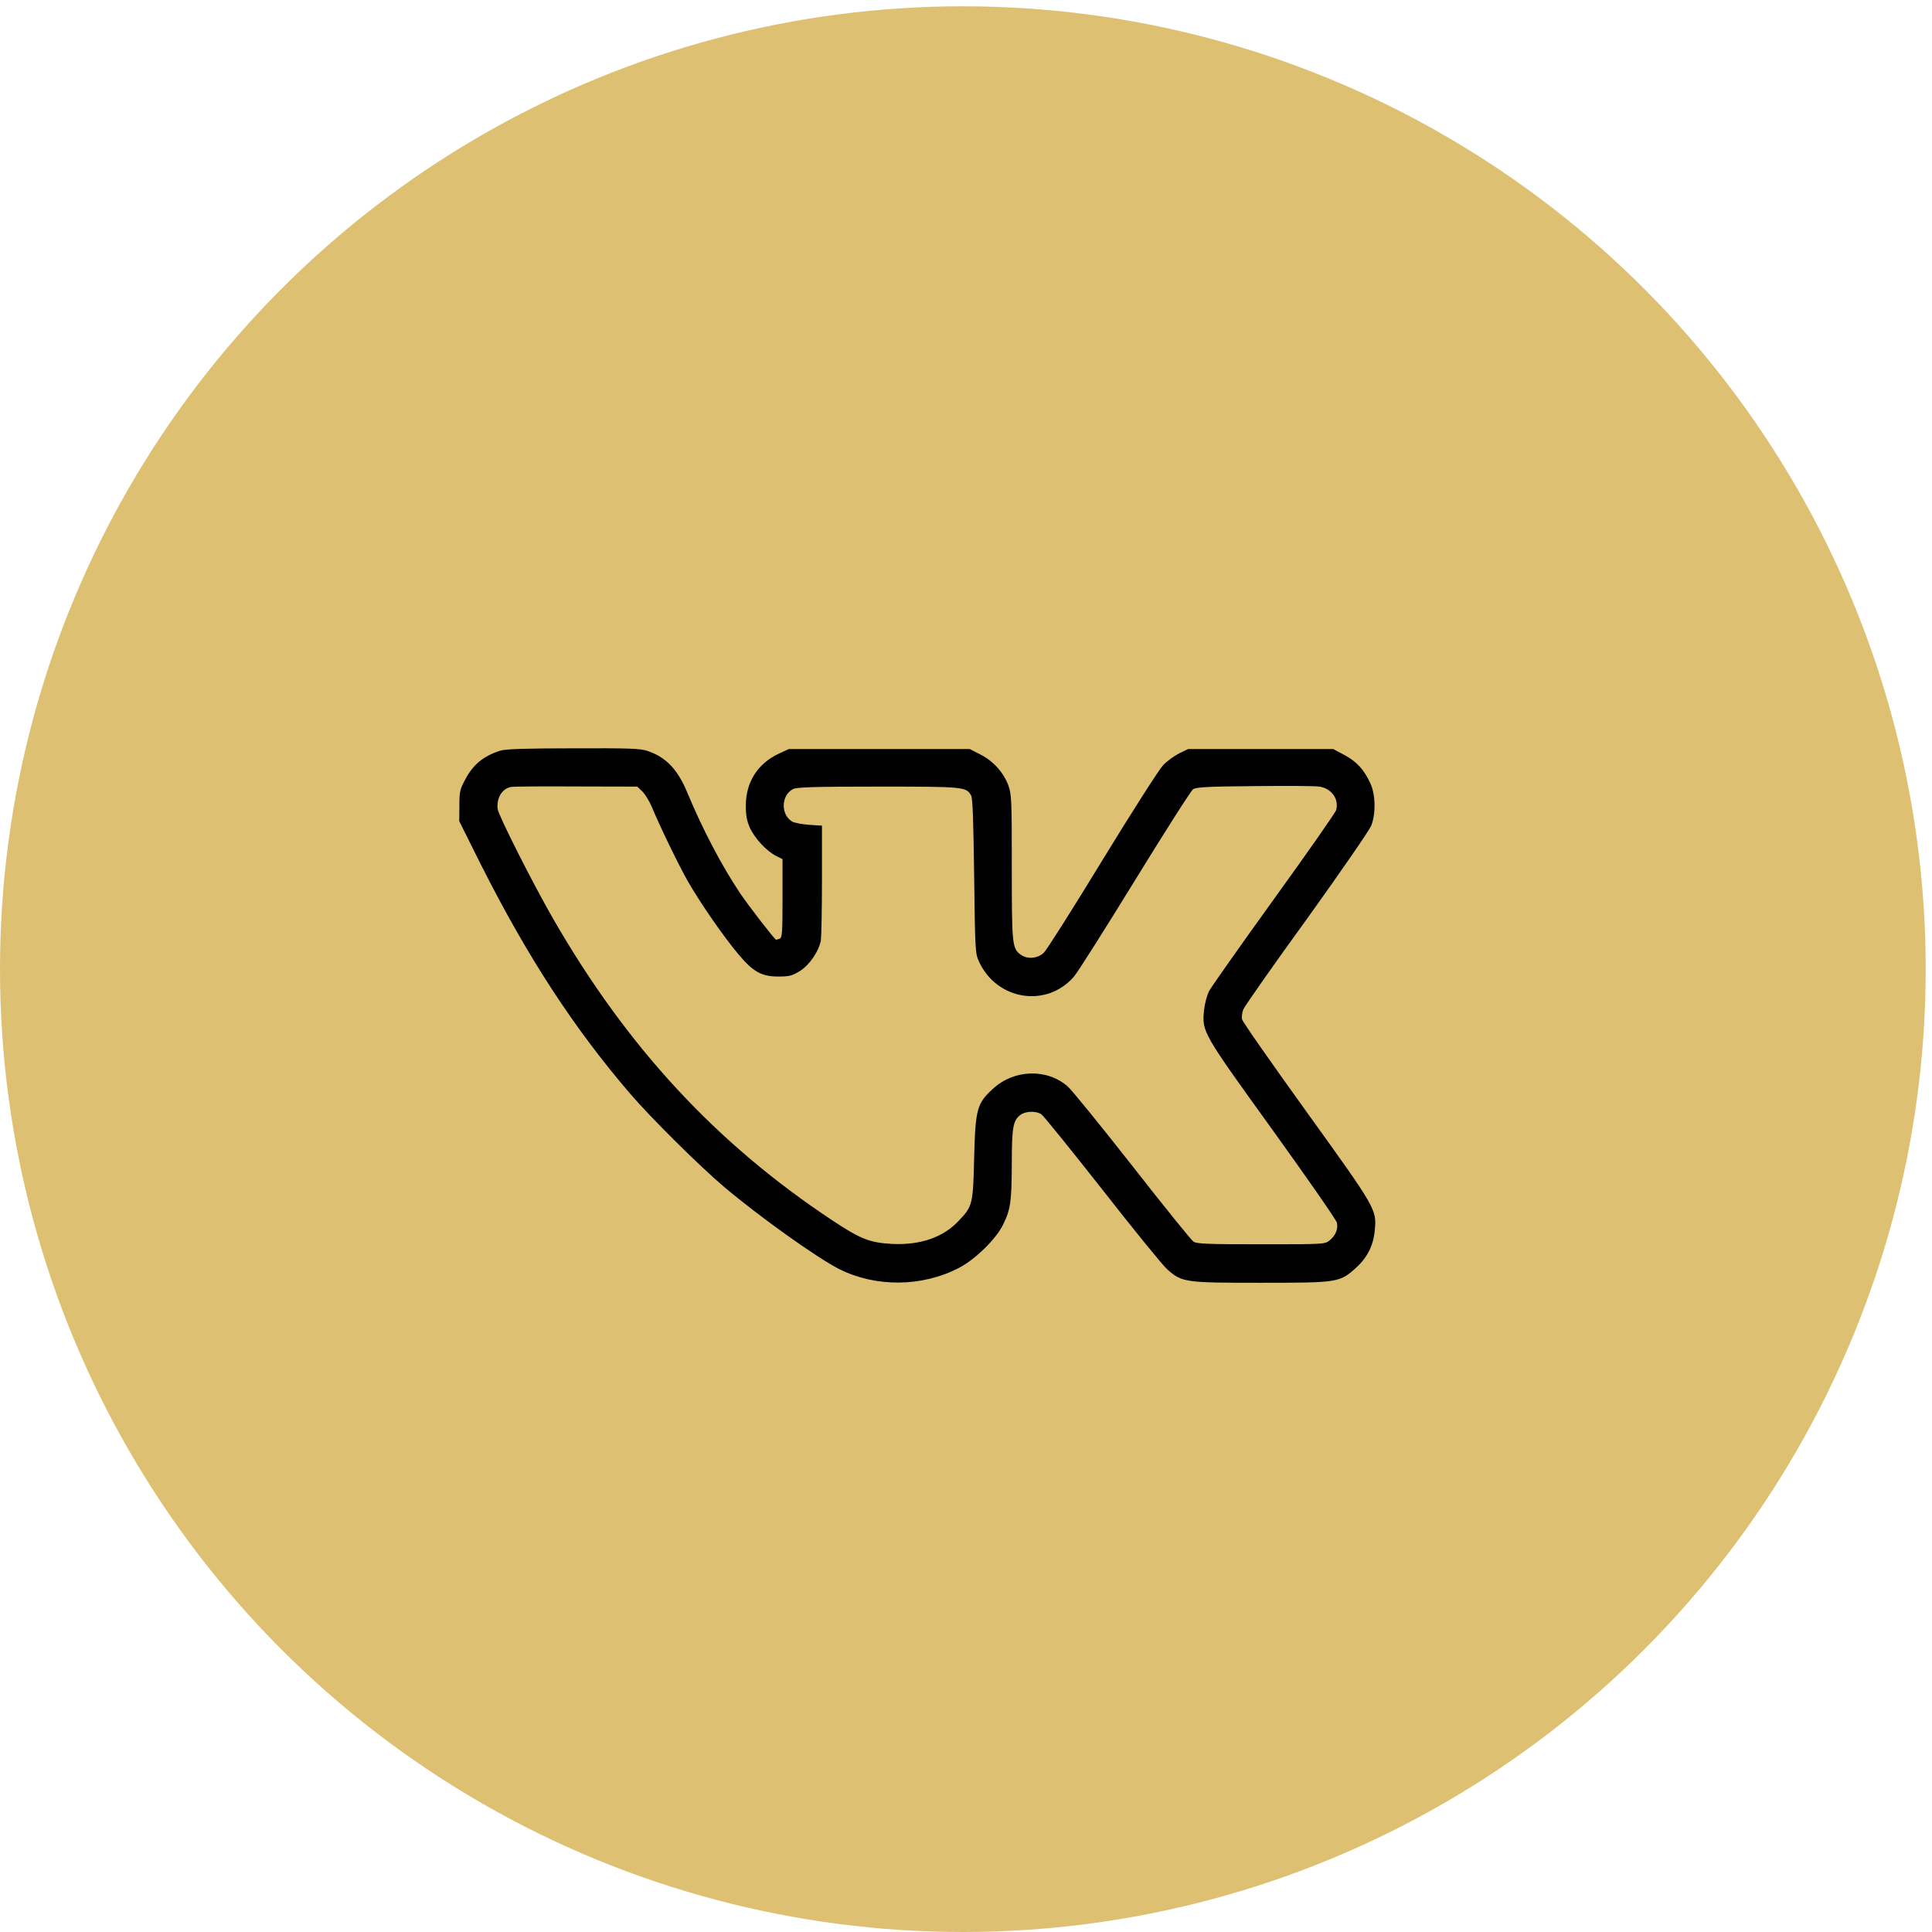
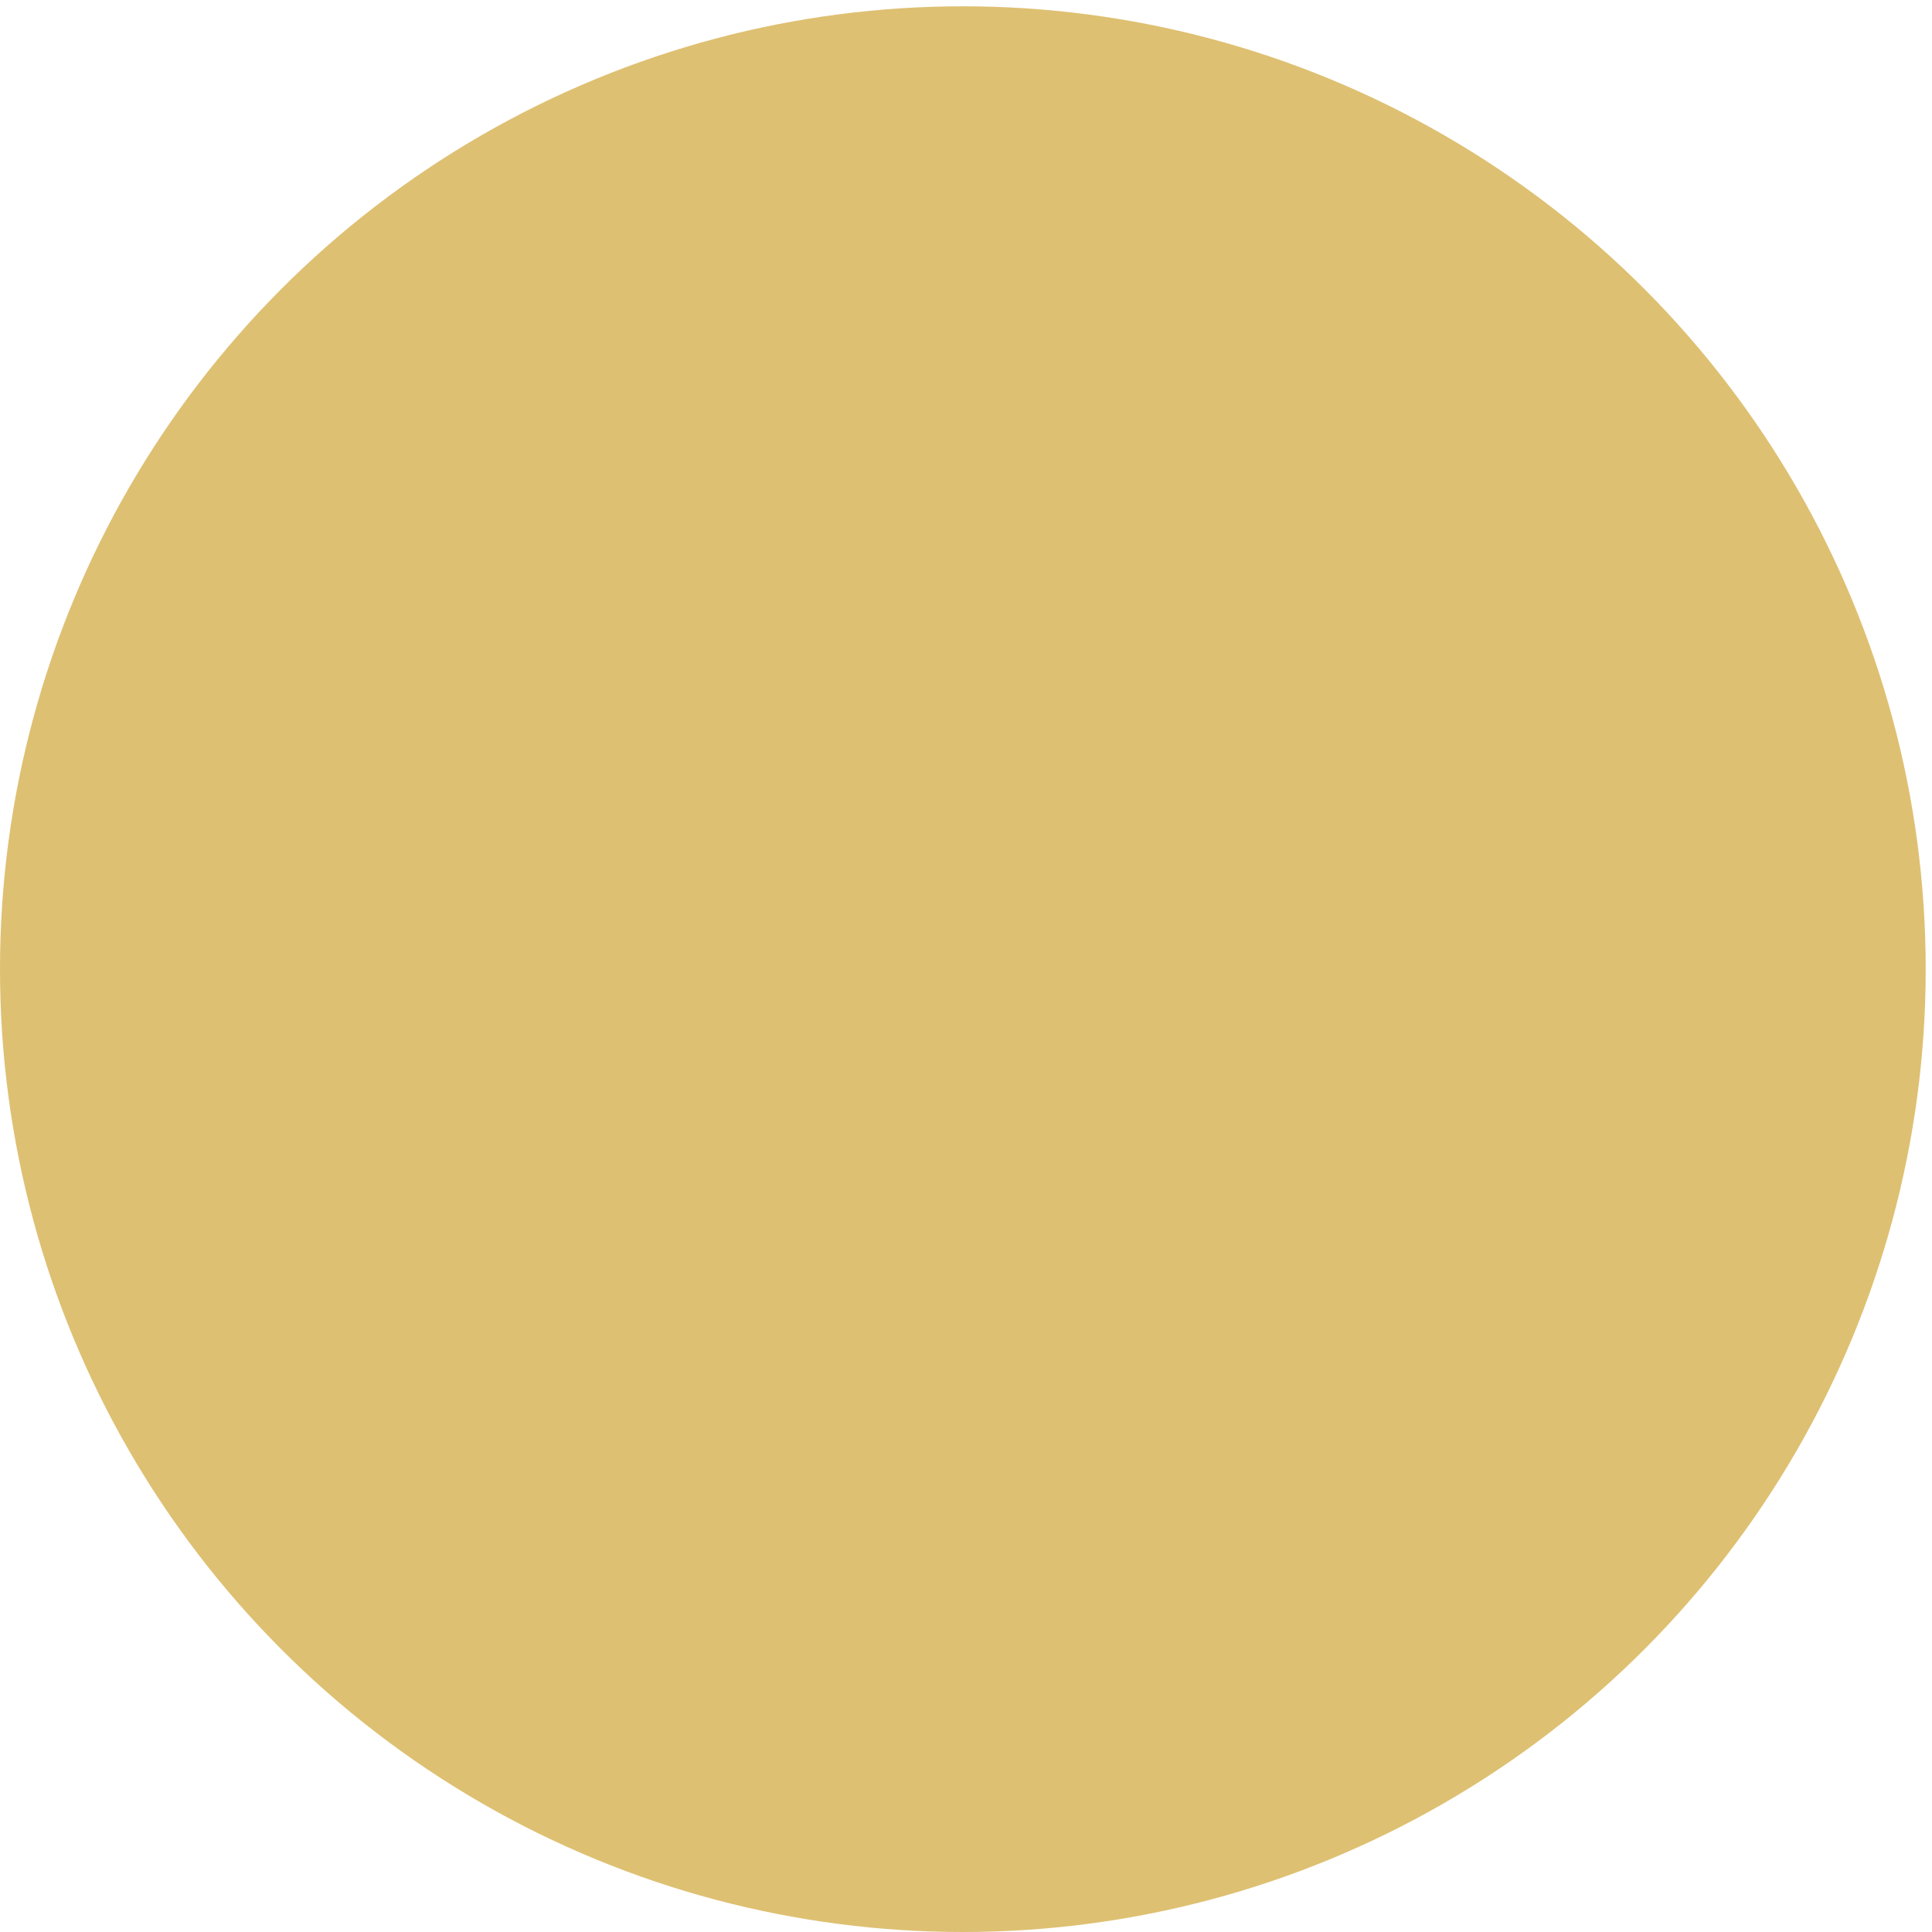
<svg xmlns="http://www.w3.org/2000/svg" width="27" height="27" viewBox="0 0 27 27" fill="none">
  <circle cx="13.456" cy="13.544" r="13.456" fill="#DEC072" />
  <g clip-path="url(#clip0_151_1819)">
-     <path d="M6.994 10.49C6.761 10.563 6.613 10.683 6.506 10.886C6.428 11.028 6.42 11.063 6.42 11.261L6.418 11.476L6.723 12.087C7.369 13.369 8.022 14.372 8.808 15.286C9.091 15.617 9.787 16.307 10.123 16.59C10.623 17.011 11.414 17.576 11.729 17.736C12.24 17.992 12.886 17.987 13.401 17.719C13.627 17.604 13.927 17.308 14.02 17.111C14.125 16.895 14.137 16.79 14.14 16.267C14.14 15.749 14.157 15.654 14.268 15.576C14.34 15.526 14.488 15.524 14.555 15.574C14.585 15.594 14.966 16.067 15.406 16.625C15.844 17.186 16.252 17.686 16.312 17.739C16.518 17.922 16.558 17.927 17.619 17.927C18.703 17.927 18.725 17.924 18.956 17.712C19.111 17.571 19.196 17.399 19.213 17.188C19.241 16.903 19.226 16.881 18.26 15.539C17.774 14.863 17.366 14.282 17.359 14.247C17.349 14.212 17.359 14.15 17.376 14.105C17.396 14.06 17.794 13.489 18.265 12.841C18.74 12.18 19.136 11.604 19.163 11.539C19.229 11.369 19.224 11.104 19.151 10.948C19.066 10.761 18.963 10.645 18.791 10.553L18.633 10.468H17.619H16.605L16.48 10.528C16.413 10.563 16.31 10.635 16.255 10.693C16.2 10.751 15.822 11.341 15.406 12.022C14.996 12.695 14.628 13.276 14.588 13.314C14.503 13.396 14.36 13.409 14.268 13.344C14.145 13.256 14.14 13.209 14.14 12.122C14.14 11.164 14.137 11.101 14.09 10.971C14.022 10.791 13.877 10.633 13.699 10.543L13.552 10.468H12.288H11.024L10.883 10.533C10.588 10.671 10.423 10.933 10.423 11.256C10.423 11.399 10.438 11.474 10.48 11.569C10.548 11.717 10.711 11.892 10.843 11.96L10.936 12.007V12.555C10.936 13.031 10.931 13.106 10.896 13.118C10.873 13.126 10.853 13.133 10.846 13.133C10.828 13.133 10.468 12.668 10.343 12.483C10.085 12.097 9.822 11.597 9.607 11.081C9.472 10.753 9.309 10.583 9.051 10.495C8.949 10.46 8.798 10.455 8.012 10.458C7.349 10.458 7.066 10.468 6.994 10.49ZM8.979 11.063C9.016 11.101 9.076 11.196 9.109 11.276C9.214 11.531 9.479 12.08 9.612 12.315C9.78 12.608 10.112 13.091 10.318 13.334C10.525 13.582 10.643 13.647 10.876 13.647C11.029 13.647 11.069 13.637 11.176 13.572C11.314 13.486 11.444 13.294 11.472 13.141C11.479 13.088 11.487 12.705 11.487 12.292V11.539L11.306 11.527C11.206 11.519 11.099 11.499 11.069 11.481C10.908 11.381 10.916 11.116 11.081 11.028C11.131 11.001 11.369 10.993 12.275 10.993C13.484 10.993 13.502 10.996 13.572 11.118C13.594 11.153 13.604 11.489 13.614 12.245C13.627 13.281 13.629 13.326 13.682 13.439C13.93 13.979 14.625 14.09 15.008 13.649C15.061 13.589 15.444 12.981 15.862 12.302C16.28 11.622 16.645 11.048 16.675 11.028C16.721 11.001 16.886 10.991 17.531 10.986C17.972 10.981 18.38 10.983 18.438 10.993C18.608 11.018 18.715 11.166 18.673 11.321C18.665 11.354 18.275 11.912 17.807 12.56C17.339 13.209 16.931 13.789 16.898 13.849C16.866 13.912 16.836 14.03 16.826 14.12C16.798 14.422 16.803 14.43 17.779 15.784C18.267 16.462 18.673 17.046 18.683 17.086C18.703 17.176 18.665 17.268 18.58 17.336C18.515 17.389 18.493 17.389 17.622 17.389C16.881 17.389 16.721 17.384 16.678 17.351C16.648 17.331 16.265 16.858 15.827 16.297C15.389 15.739 14.981 15.236 14.921 15.183C14.633 14.931 14.175 14.943 13.88 15.213C13.652 15.421 13.632 15.496 13.614 16.175C13.599 16.828 13.592 16.858 13.401 17.058C13.186 17.291 12.861 17.404 12.465 17.384C12.152 17.366 12.025 17.316 11.629 17.053C10.005 15.977 8.763 14.633 7.732 12.843C7.449 12.352 6.961 11.386 6.954 11.304C6.939 11.149 7.016 11.023 7.139 10.998C7.169 10.991 7.579 10.988 8.05 10.991L8.906 10.993L8.979 11.063Z" fill="black" />
-   </g>
+     </g>
  <defs>
    <clipPath id="clip0_151_1819">
-       <rect width="12.816" height="12.816" fill="white" transform="translate(6.406 7.777)" />
-     </clipPath>
+       </clipPath>
  </defs>
</svg>